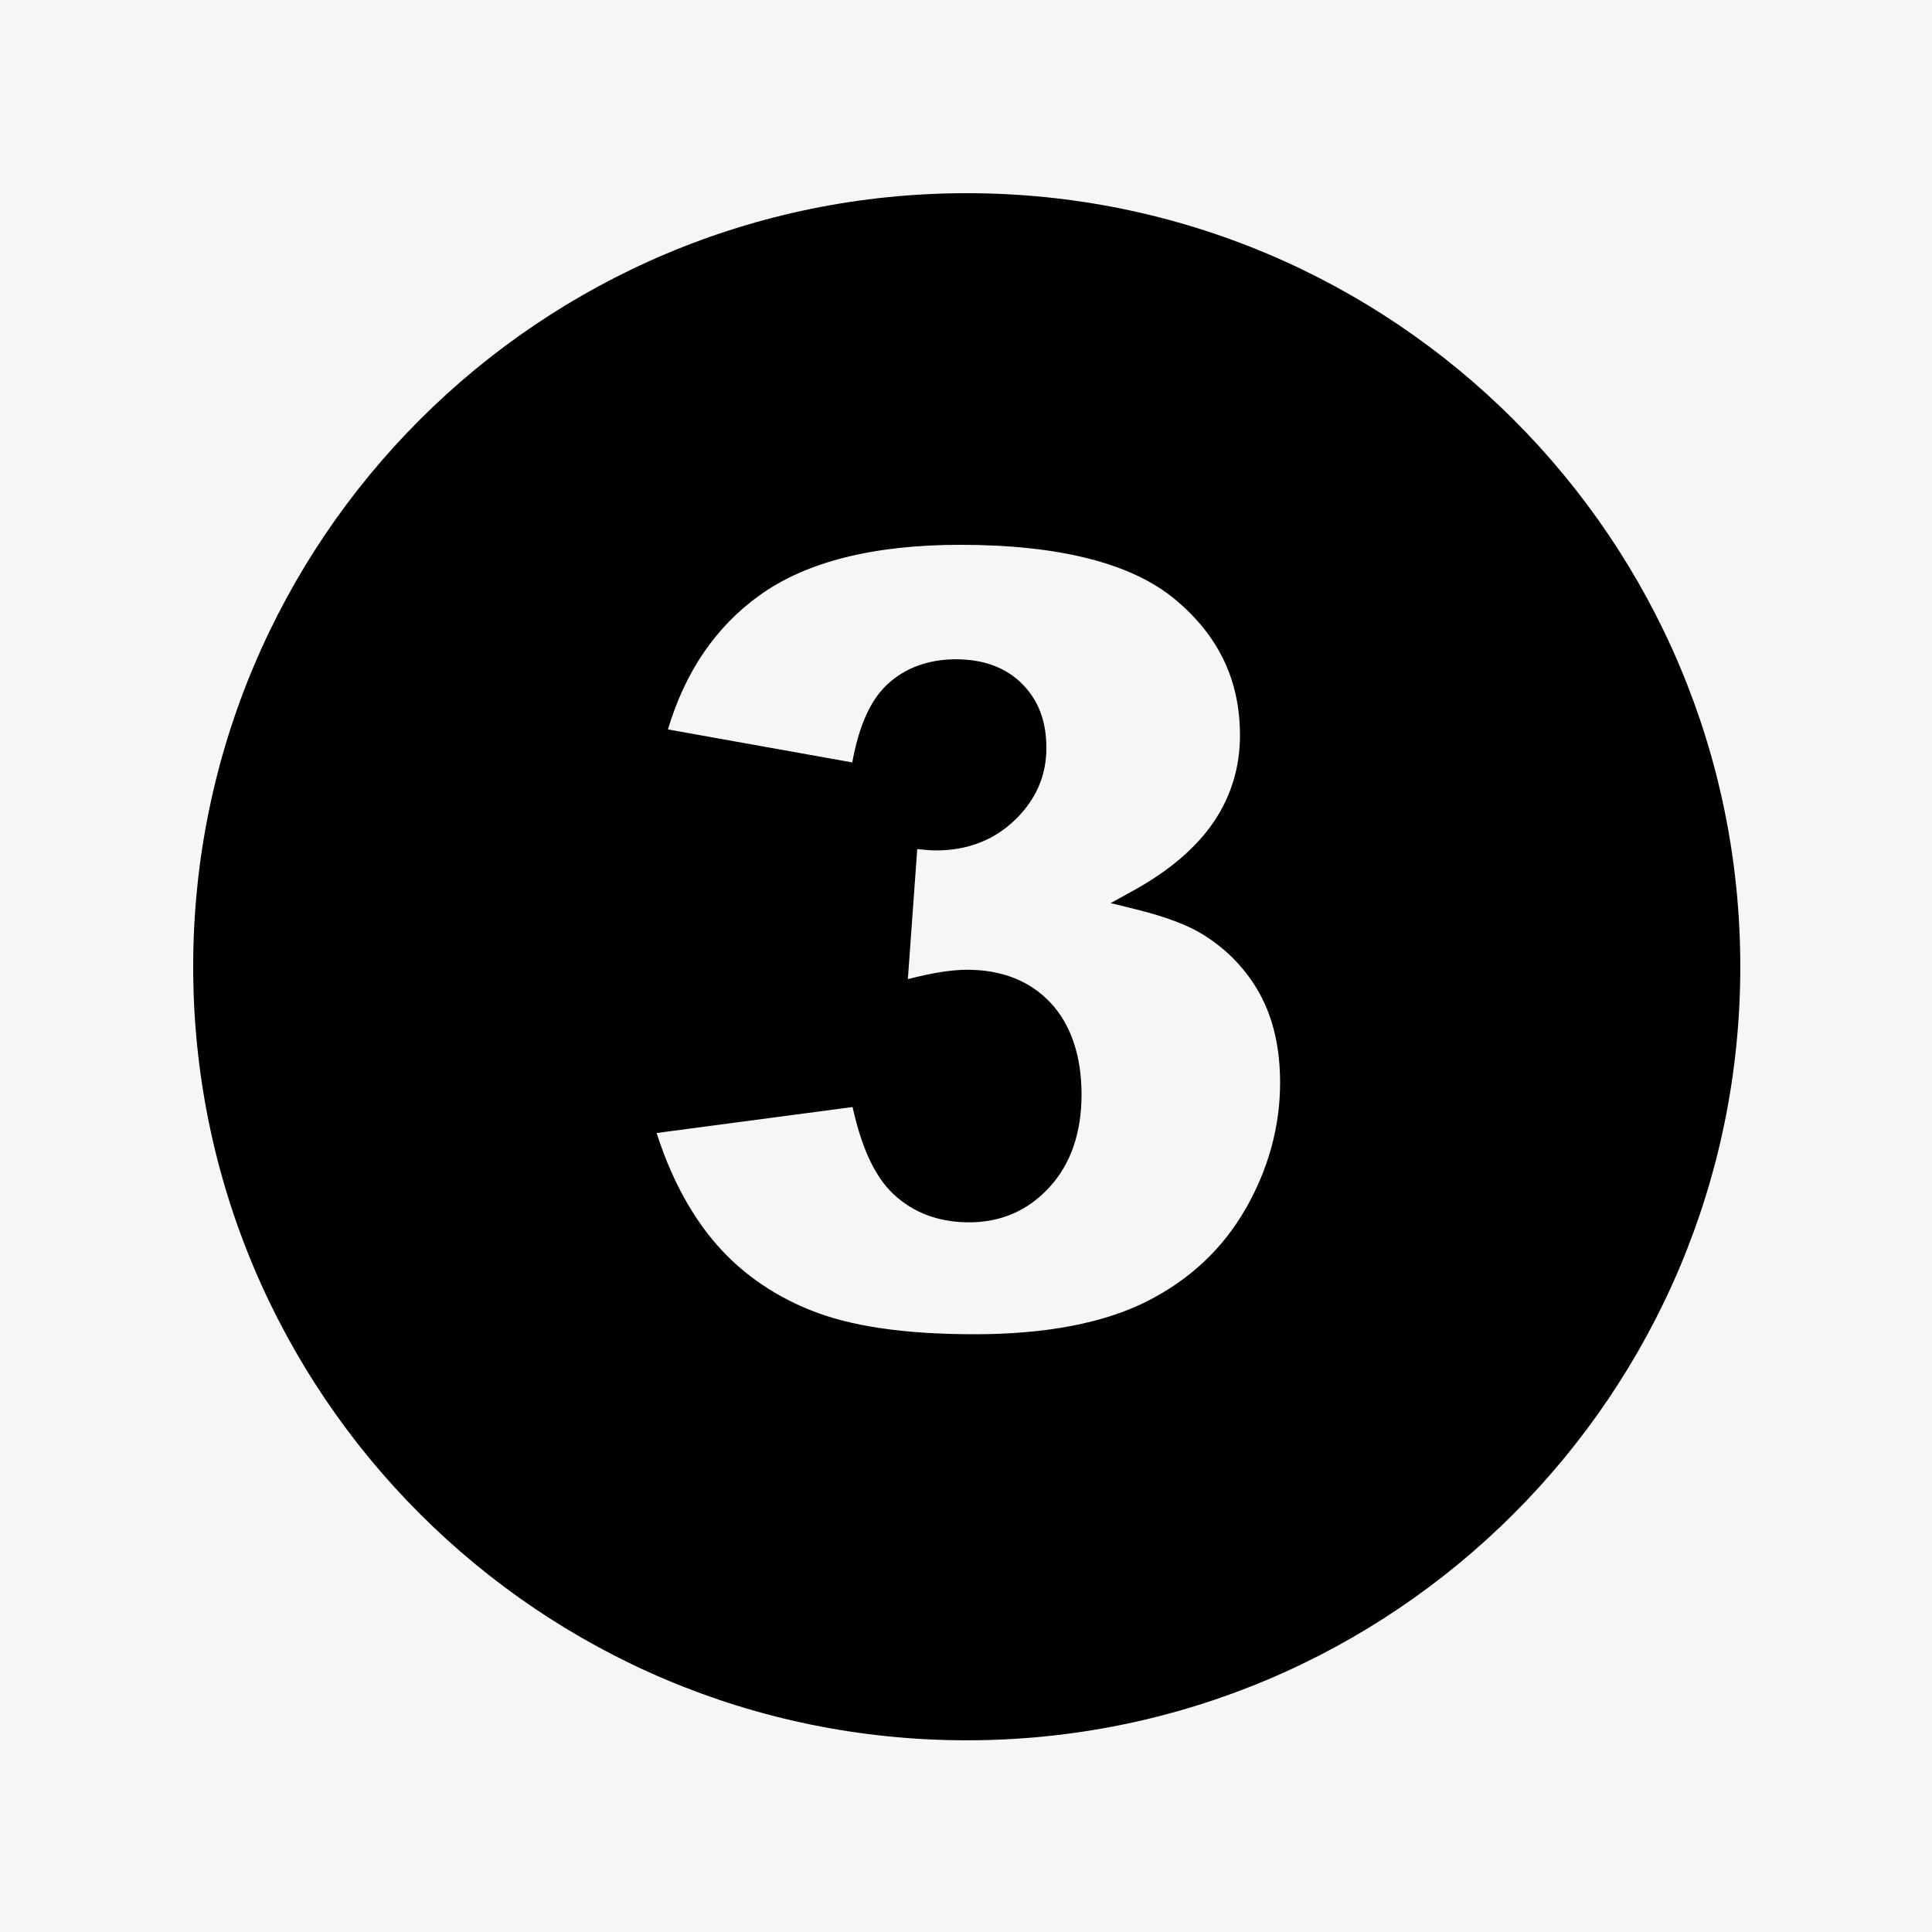
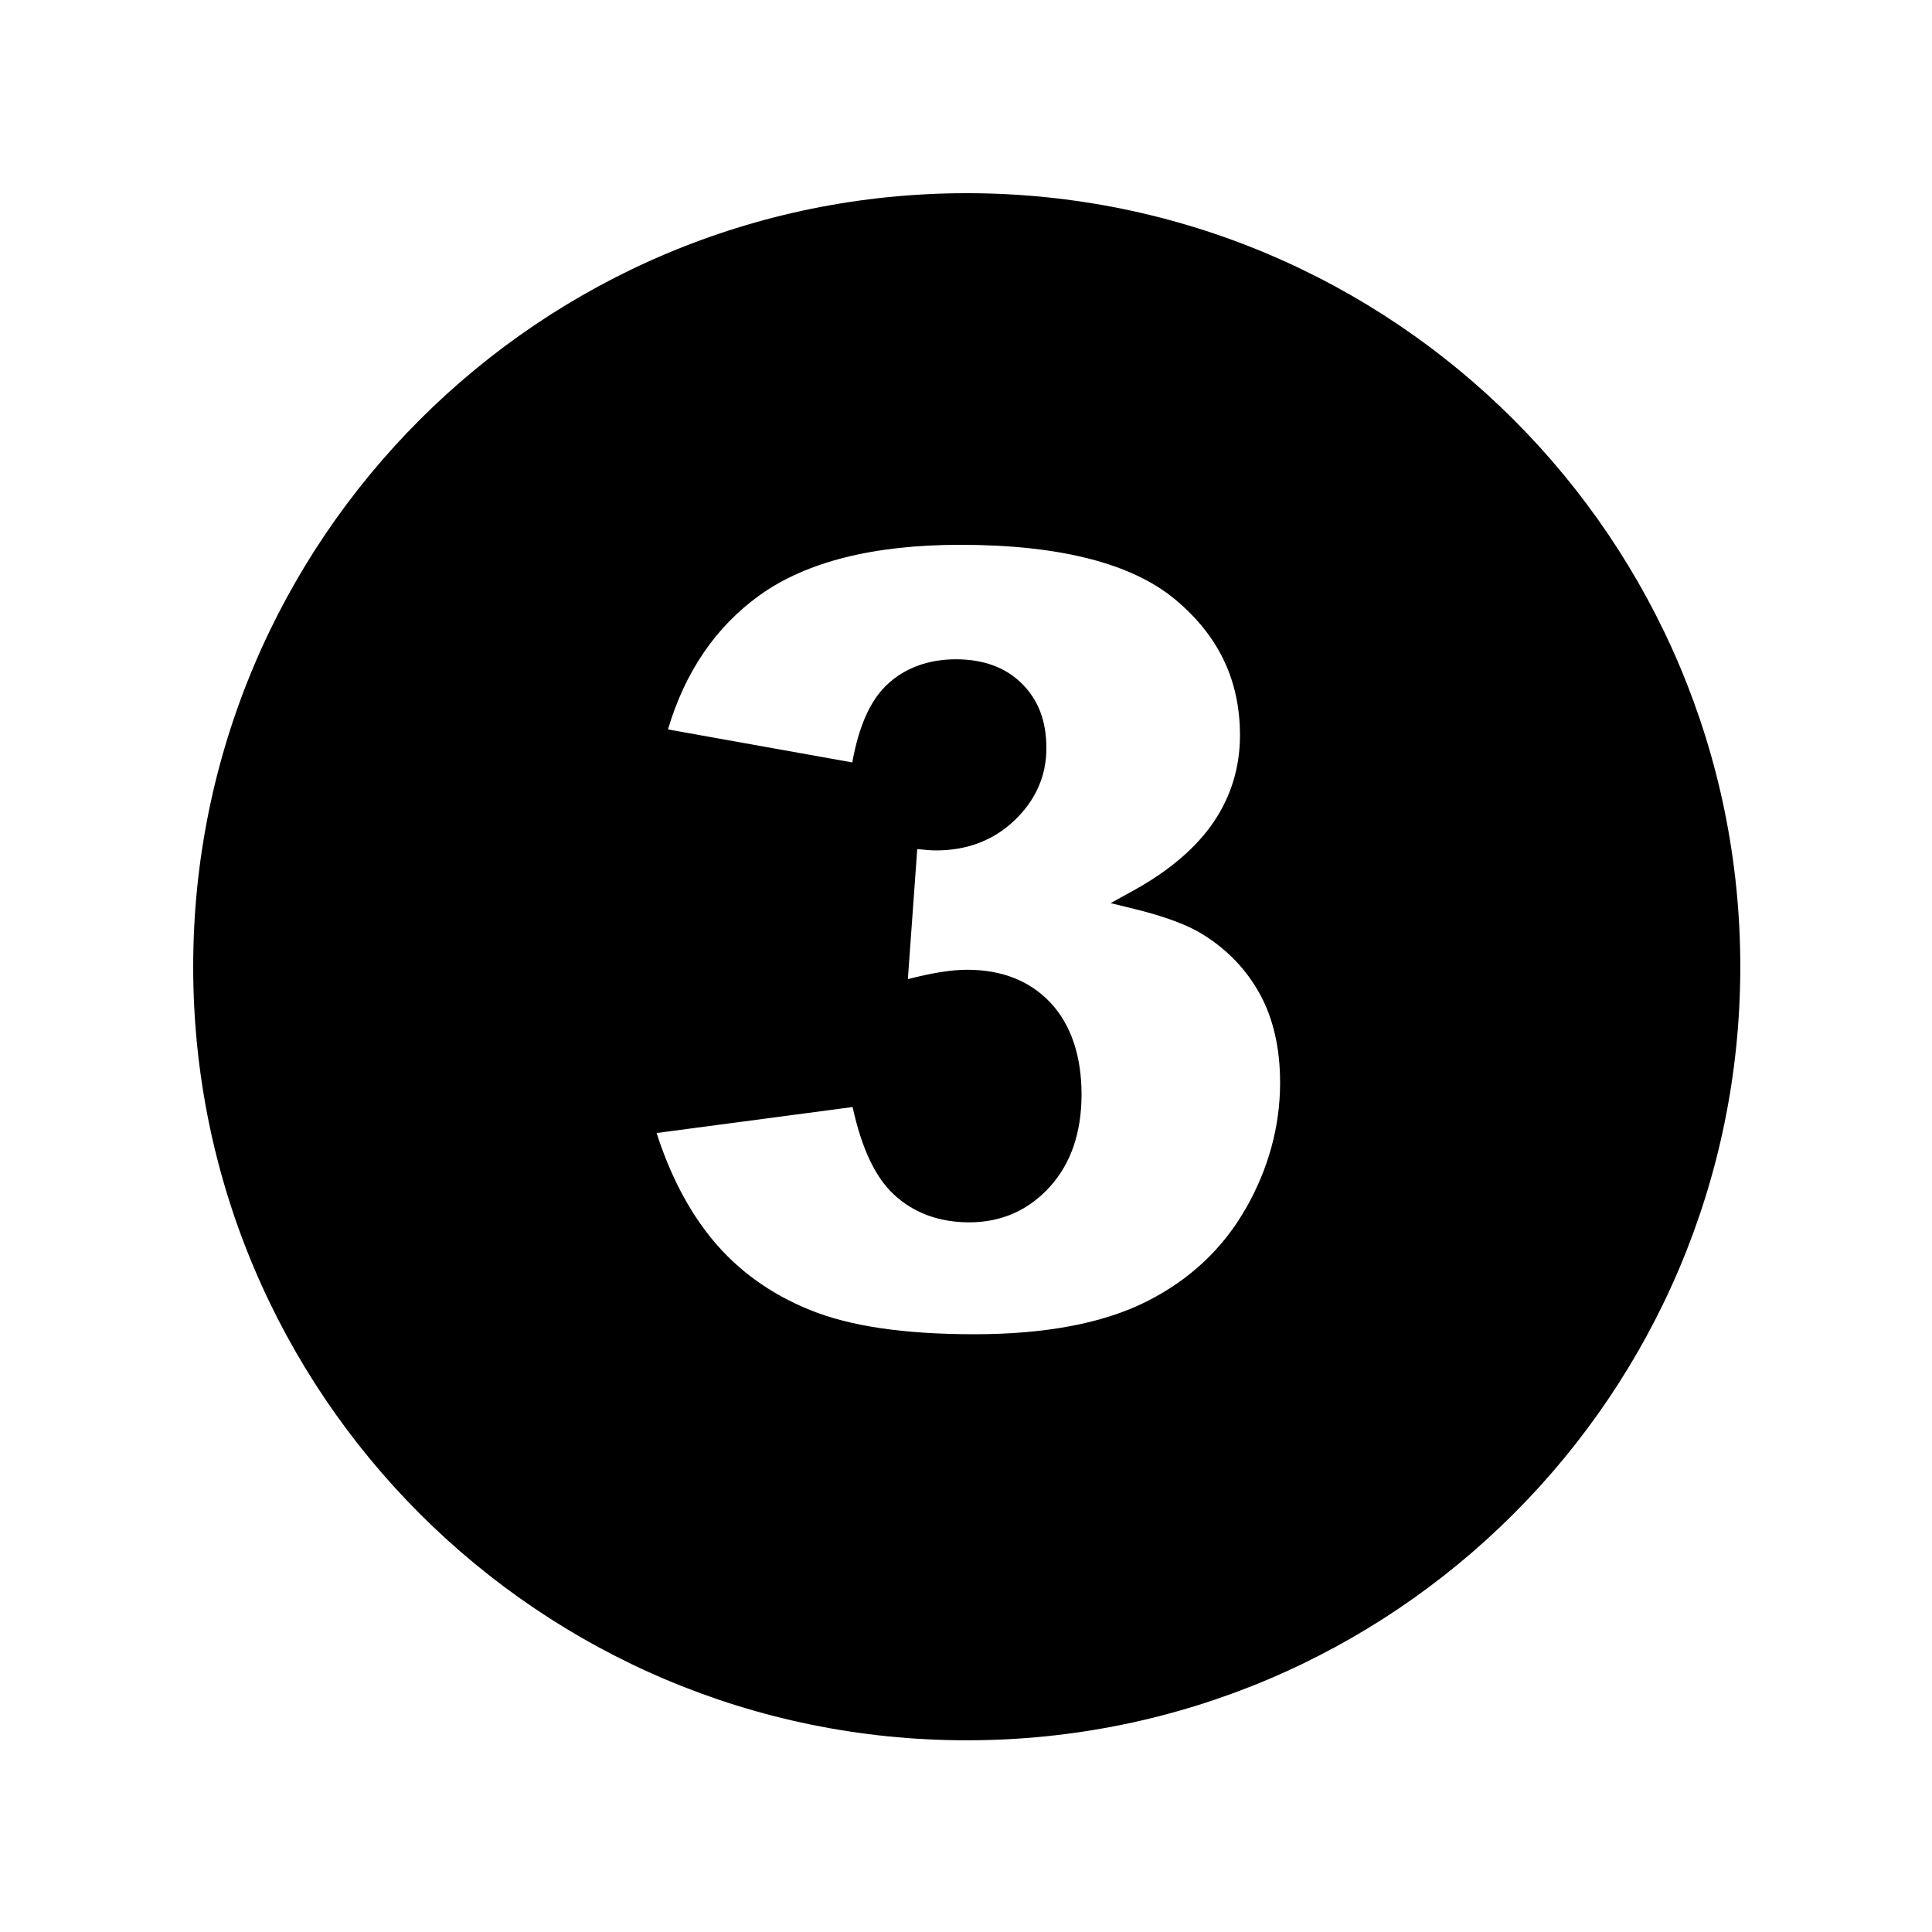
<svg xmlns="http://www.w3.org/2000/svg" width="512" zoomAndPan="magnify" viewBox="0 0 384 384" height="512" preserveAspectRatio="xMidYMid meet">
  <defs>
    <clipPath id="97aca39ff1">
      <path d="M 38.398 38.398 L 345.898 38.398 L 345.898 345.898 L 38.398 345.898 Z M 38.398 38.398 " clip-rule="nonzero" />
    </clipPath>
  </defs>
-   <rect x="-38.4" width="460.8" fill="#ffffff" y="-38.4" height="460.8" fill-opacity="1" />
-   <rect x="-38.4" width="460.8" fill="#f6f6f6" y="-38.4" height="460.8" fill-opacity="1" />
  <g clip-path="url(#97aca39ff1)">
    <path fill="#000000" d="M 192.148 38.398 C 107.238 38.398 38.398 107.238 38.398 192.148 C 38.398 277.062 107.238 345.898 192.148 345.898 C 277.062 345.898 345.898 277.062 345.898 192.148 C 345.898 107.238 277.062 38.398 192.148 38.398 Z M 247.562 240.262 C 243.051 248.195 236.43 254.387 227.922 258.672 C 219.332 262.996 207.812 265.191 193.688 265.191 C 179.562 265.191 168.84 263.57 160.949 260.352 C 153.117 257.176 146.598 252.461 141.578 246.352 C 136.922 240.695 133.191 233.582 130.508 225.195 L 169.457 220.031 C 171.262 228.23 173.926 233.91 177.594 237.352 C 181.551 241.062 186.613 242.949 192.641 242.949 C 199.016 242.949 204.41 240.57 208.652 235.898 C 212.855 231.285 214.965 225.094 214.965 217.527 C 214.965 209.965 212.895 203.691 208.836 199.344 C 204.738 194.957 199.141 192.746 192.211 192.746 C 189.156 192.746 185.281 193.359 180.445 194.609 L 182.309 168.758 C 183.805 168.922 185.035 169.027 186.062 169.027 C 192.254 169.027 197.5 167.016 201.66 163.039 C 205.844 159.043 207.977 154.227 207.977 148.711 C 207.977 143.195 206.336 139.117 203.137 135.898 C 199.918 132.68 195.492 131.039 189.996 131.039 C 184.504 131.039 179.707 132.781 176.141 136.246 C 172.902 139.383 170.688 144.406 169.395 151.539 L 132.762 144.98 C 136.164 133.52 142.293 124.539 150.984 118.309 C 160.254 111.645 173.66 108.285 190.84 108.285 C 210.578 108.285 224.969 111.953 233.602 119.172 C 242.254 126.406 246.453 135.242 246.453 146.168 C 246.453 152.441 244.711 158.203 241.289 163.285 C 237.805 168.453 232.434 173.043 225.32 176.98 L 220.746 179.5 L 225.832 180.75 C 231.613 182.188 236.062 183.848 239.055 185.715 C 243.891 188.707 247.727 192.684 250.391 197.543 C 253.074 202.422 254.43 208.367 254.43 215.191 C 254.43 223.844 252.133 232.289 247.582 240.262 Z M 247.562 240.262 " fill-opacity="1" fill-rule="nonzero" />
  </g>
</svg>